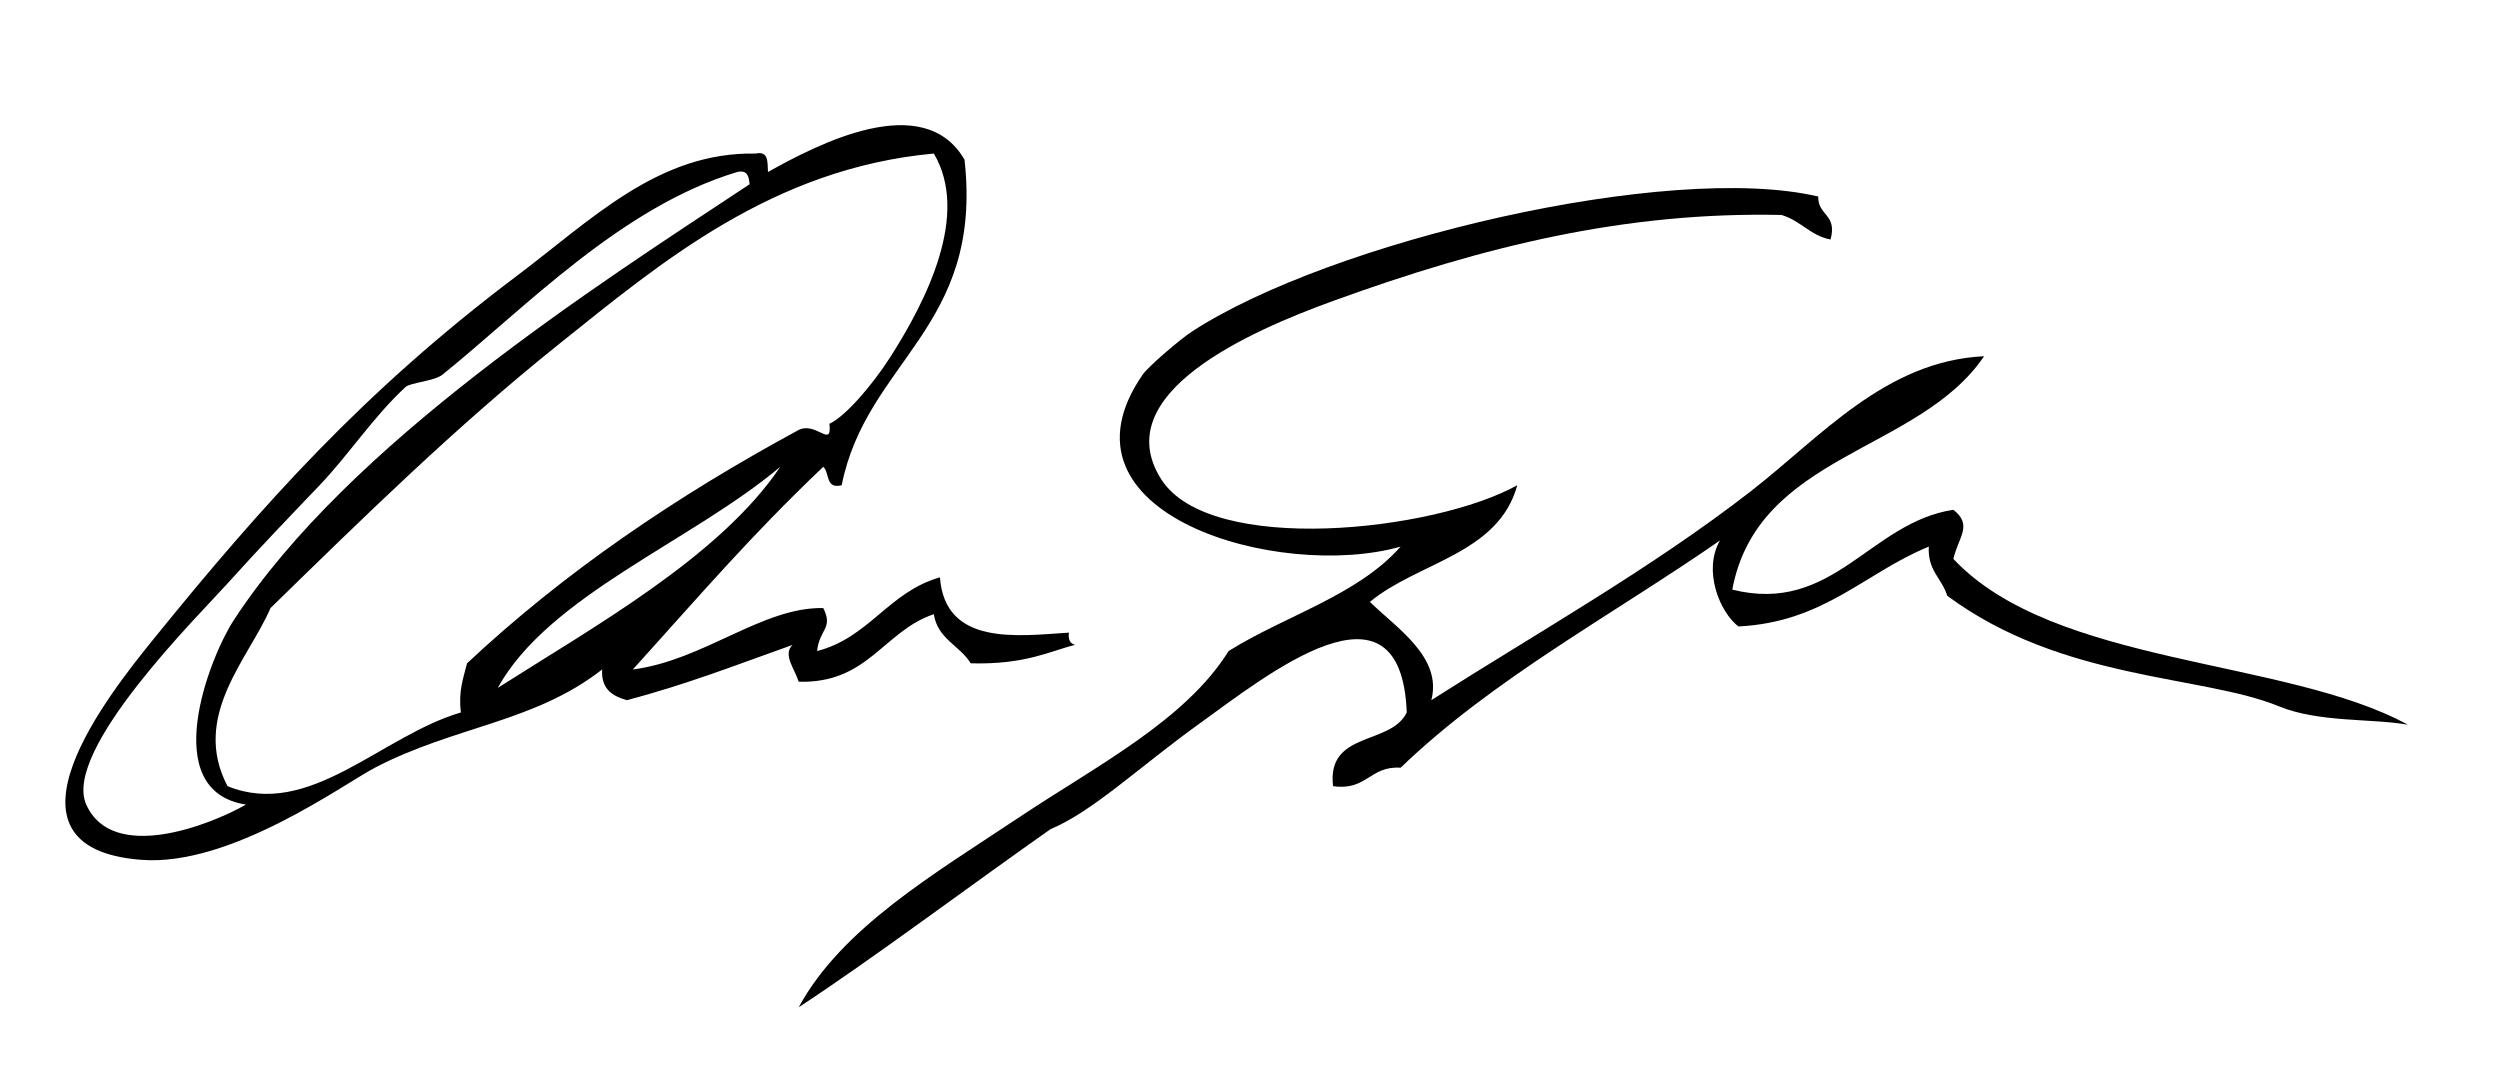
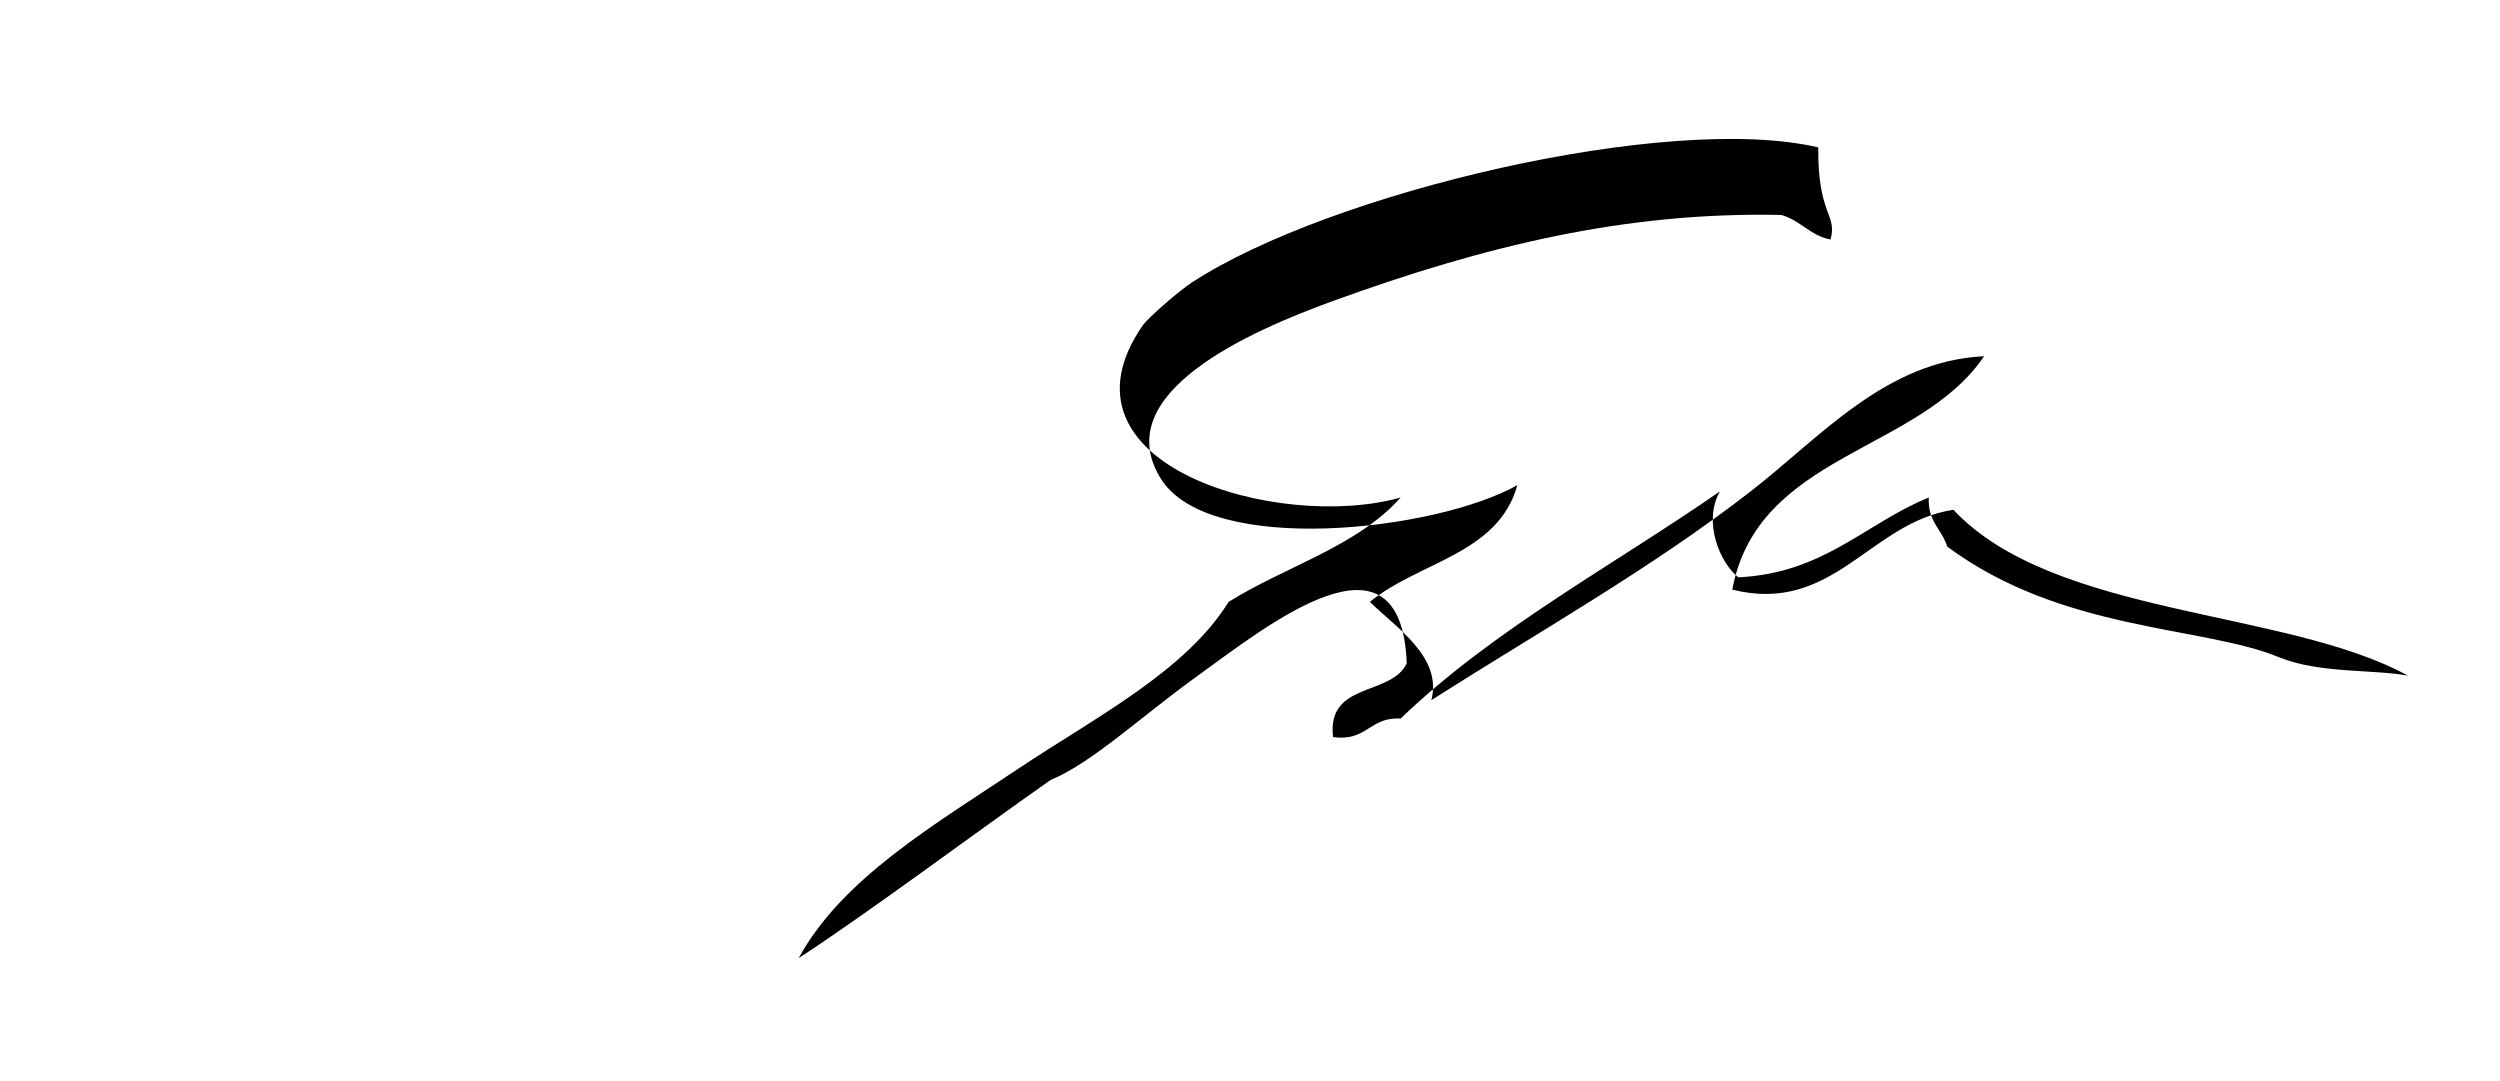
<svg xmlns="http://www.w3.org/2000/svg" xmlns:ns1="http://www.inkscape.org/namespaces/inkscape" xmlns:ns2="http://sodipodi.sourceforge.net/DTD/sodipodi-0.dtd" version="1.0" id="Layer_1" ns1:output_extension="org.inkscape.output.svg.inkscape" ns2:version="0.32" ns2:docname="Dan Quayle signature.svg" ns1:version="0.46" x="0px" y="0px" width="406.993px" height="175.979px" viewBox="0 0 406.993 175.979" enable-background="new 0 0 406.993 175.979" xml:space="preserve">
  <defs>
    <ns1:perspective id="perspective257" ns2:type="inkscape:persp3d" ns1:vp_z="406.99301 : 87.988998 : 1" ns1:vp_y="0 : 1000 : 0" ns1:vp_x="0 : 87.988998 : 1" ns1:persp3d-origin="203.49651 : 58.659332 : 1">
		</ns1:perspective>
  </defs>
  <ns2:namedview id="base" borderopacity="1.0" bordercolor="#666666" pagecolor="#ffffff" showgrid="false" ns1:zoom="1.3366323" ns1:cx="203.49651" ns1:cy="87.988998" gridtolerance="10.0" objecttolerance="10.0" guidetolerance="10.0" ns1:current-layer="g238" ns1:window-y="115" ns1:window-x="115" ns1:pageopacity="0.0" ns1:pageshadow="2" ns1:window-width="640" ns1:window-height="669">
	</ns2:namedview>
  <g id="g236">
    <g id="g238">
-       <path id="path248" d="M158.024,107.986c-1.763-2.902-5.381-3.95-6-7.999c-8.221,2.778-10.689,11.309-21.997,10.999    c-0.658-2.104-2.646-4.444-1-5.999c-8.847,3.151-17.473,6.522-26.997,8.998c-2.324-0.675-4.2-1.8-4-4.999    c-11.07,8.652-24.015,9.216-36.996,15.998c-5.202,2.72-23.465,16.097-37.995,14.998c-25.369-1.917-5.095-27.235,2-35.995    c17.673-21.817,34.237-40.355,58.992-58.992c12.386-9.324,23.161-20.291,38.995-19.997c2.134-0.467,1.905,1.428,2,3    c8.079-4.52,25.338-13.498,31.996-2c3.062,27.394-15.944,32.716-19.998,52.994c-2.688,0.688-1.933-2.067-3-3    c-12.022,11.445-19.958,20.792-30.996,32.995c11.57-1.493,21.057-10.185,30.996-9.999c1.685,3.337-0.635,3.414-1,6.999    c8.483-2.182,11.67-9.659,19.998-11.997c0.83,11.187,12.582,9.549,20.997,8.998c-0.163,1.162,0.221,1.778,1,2    C171.019,105.954,166.998,108.234,158.024,107.986z M91.033,55.993C74.136,69.514,58.866,84.528,44.039,98.987    c-3.5,8.181-12.993,17.574-7,28.997c13.314,5.415,24.944-8.166,37.996-11.999c-0.438-3.438,0.395-5.604,1-7.999    c15.822-14.841,34.098-27.229,53.993-37.994c2.863-1.407,5.457,3.103,4.999-1c2.517-1.151,6.899-6.132,9.999-10.999    c5.715-8.977,12.906-23.036,6.999-32.996C125.735,27.406,107.517,42.802,91.033,55.993z M38.039,100.987    c18.742-28.757,58.849-54.374,83.99-70.99c-0.113-1.221-0.299-2.367-2-2c-18.91,5.685-34.476,22.081-47.994,32.996    c-1.302,1.051-5.237,1.299-6,2c-5.168,4.753-9.287,11.061-13.998,15.998c-4.788,5.017-9.693,10.094-14.999,15.997    c-4.59,5.109-26.93,27.193-22.997,35.995c4.28,9.578,20.194,3.327,25.997,0C25.619,128.763,34.066,107.083,38.039,100.987z     M81.034,111.986c15.539-9.91,36.152-21.343,45.995-35.995C112.548,88.176,89.331,96.95,81.034,111.986z" />
-       <path id="path250" d="M298.006,38.995c-3.34-0.659-4.889-3.109-7.998-4c-25.229-0.546-48.159,4.981-72.991,13.999    c-13.557,4.922-36.774,15.087-27.996,28.996c7.922,12.552,44.465,8.536,57.992,1c-3.087,11.244-16.167,12.494-23.997,18.996    c4.215,4.171,11.844,8.955,9.999,15.998c17.409-11.089,35.823-21.438,51.993-33.994c11.433-8.881,21.938-21.224,37.996-21.998    c-10.627,15.703-36.836,15.824-40.996,37.996c16.445,4.106,22.388-10.938,35.996-12.999c3.217,2.524,0.799,4.466,0,7.999    c16.322,17.424,54.129,16.131,73.99,26.996c-5.807-1.048-14.486-0.321-20.998-3c-12.406-5.104-35.293-4.131-53.992-17.996    c-0.852-2.815-3.229-4.104-3-7.999c-10.412,4.252-17.021,12.309-30.996,12.997c-3.006-2.297-5.836-9.076-3-13.997    c-17.516,12.146-36.875,22.448-51.992,36.994c-5.008-0.34-5.521,3.811-10.999,3c-1.052-9.051,9.419-6.578,11.999-11.999    c-0.911-23.703-22.736-6.112-33.996,2c-9.526,6.864-17.16,14.156-23.997,16.998c-13.308,9.356-29.305,21.354-40.995,28.996    c7.024-12.942,22.076-21.714,35.996-30.996c12.469-8.314,26.96-15.694,33.996-26.997c9.223-5.773,20.962-9.032,27.997-16.996    c-19.718,5.591-57.732-5.237-41.995-27.997c0.904-1.309,5.984-5.684,7.999-6.999c22.504-14.701,77.67-27.717,101.987-21.997    C295.903,35.099,299.152,34.85,298.006,38.995z" />
+       <path id="path250" d="M298.006,38.995c-3.34-0.659-4.889-3.109-7.998-4c-25.229-0.546-48.159,4.981-72.991,13.999    c-13.557,4.922-36.774,15.087-27.996,28.996c7.922,12.552,44.465,8.536,57.992,1c-3.087,11.244-16.167,12.494-23.997,18.996    c4.215,4.171,11.844,8.955,9.999,15.998c17.409-11.089,35.823-21.438,51.993-33.994c11.433-8.881,21.938-21.224,37.996-21.998    c-10.627,15.703-36.836,15.824-40.996,37.996c16.445,4.106,22.388-10.938,35.996-12.999c16.322,17.424,54.129,16.131,73.99,26.996c-5.807-1.048-14.486-0.321-20.998-3c-12.406-5.104-35.293-4.131-53.992-17.996    c-0.852-2.815-3.229-4.104-3-7.999c-10.412,4.252-17.021,12.309-30.996,12.997c-3.006-2.297-5.836-9.076-3-13.997    c-17.516,12.146-36.875,22.448-51.992,36.994c-5.008-0.34-5.521,3.811-10.999,3c-1.052-9.051,9.419-6.578,11.999-11.999    c-0.911-23.703-22.736-6.112-33.996,2c-9.526,6.864-17.16,14.156-23.997,16.998c-13.308,9.356-29.305,21.354-40.995,28.996    c7.024-12.942,22.076-21.714,35.996-30.996c12.469-8.314,26.96-15.694,33.996-26.997c9.223-5.773,20.962-9.032,27.997-16.996    c-19.718,5.591-57.732-5.237-41.995-27.997c0.904-1.309,5.984-5.684,7.999-6.999c22.504-14.701,77.67-27.717,101.987-21.997    C295.903,35.099,299.152,34.85,298.006,38.995z" />
    </g>
  </g>
</svg>